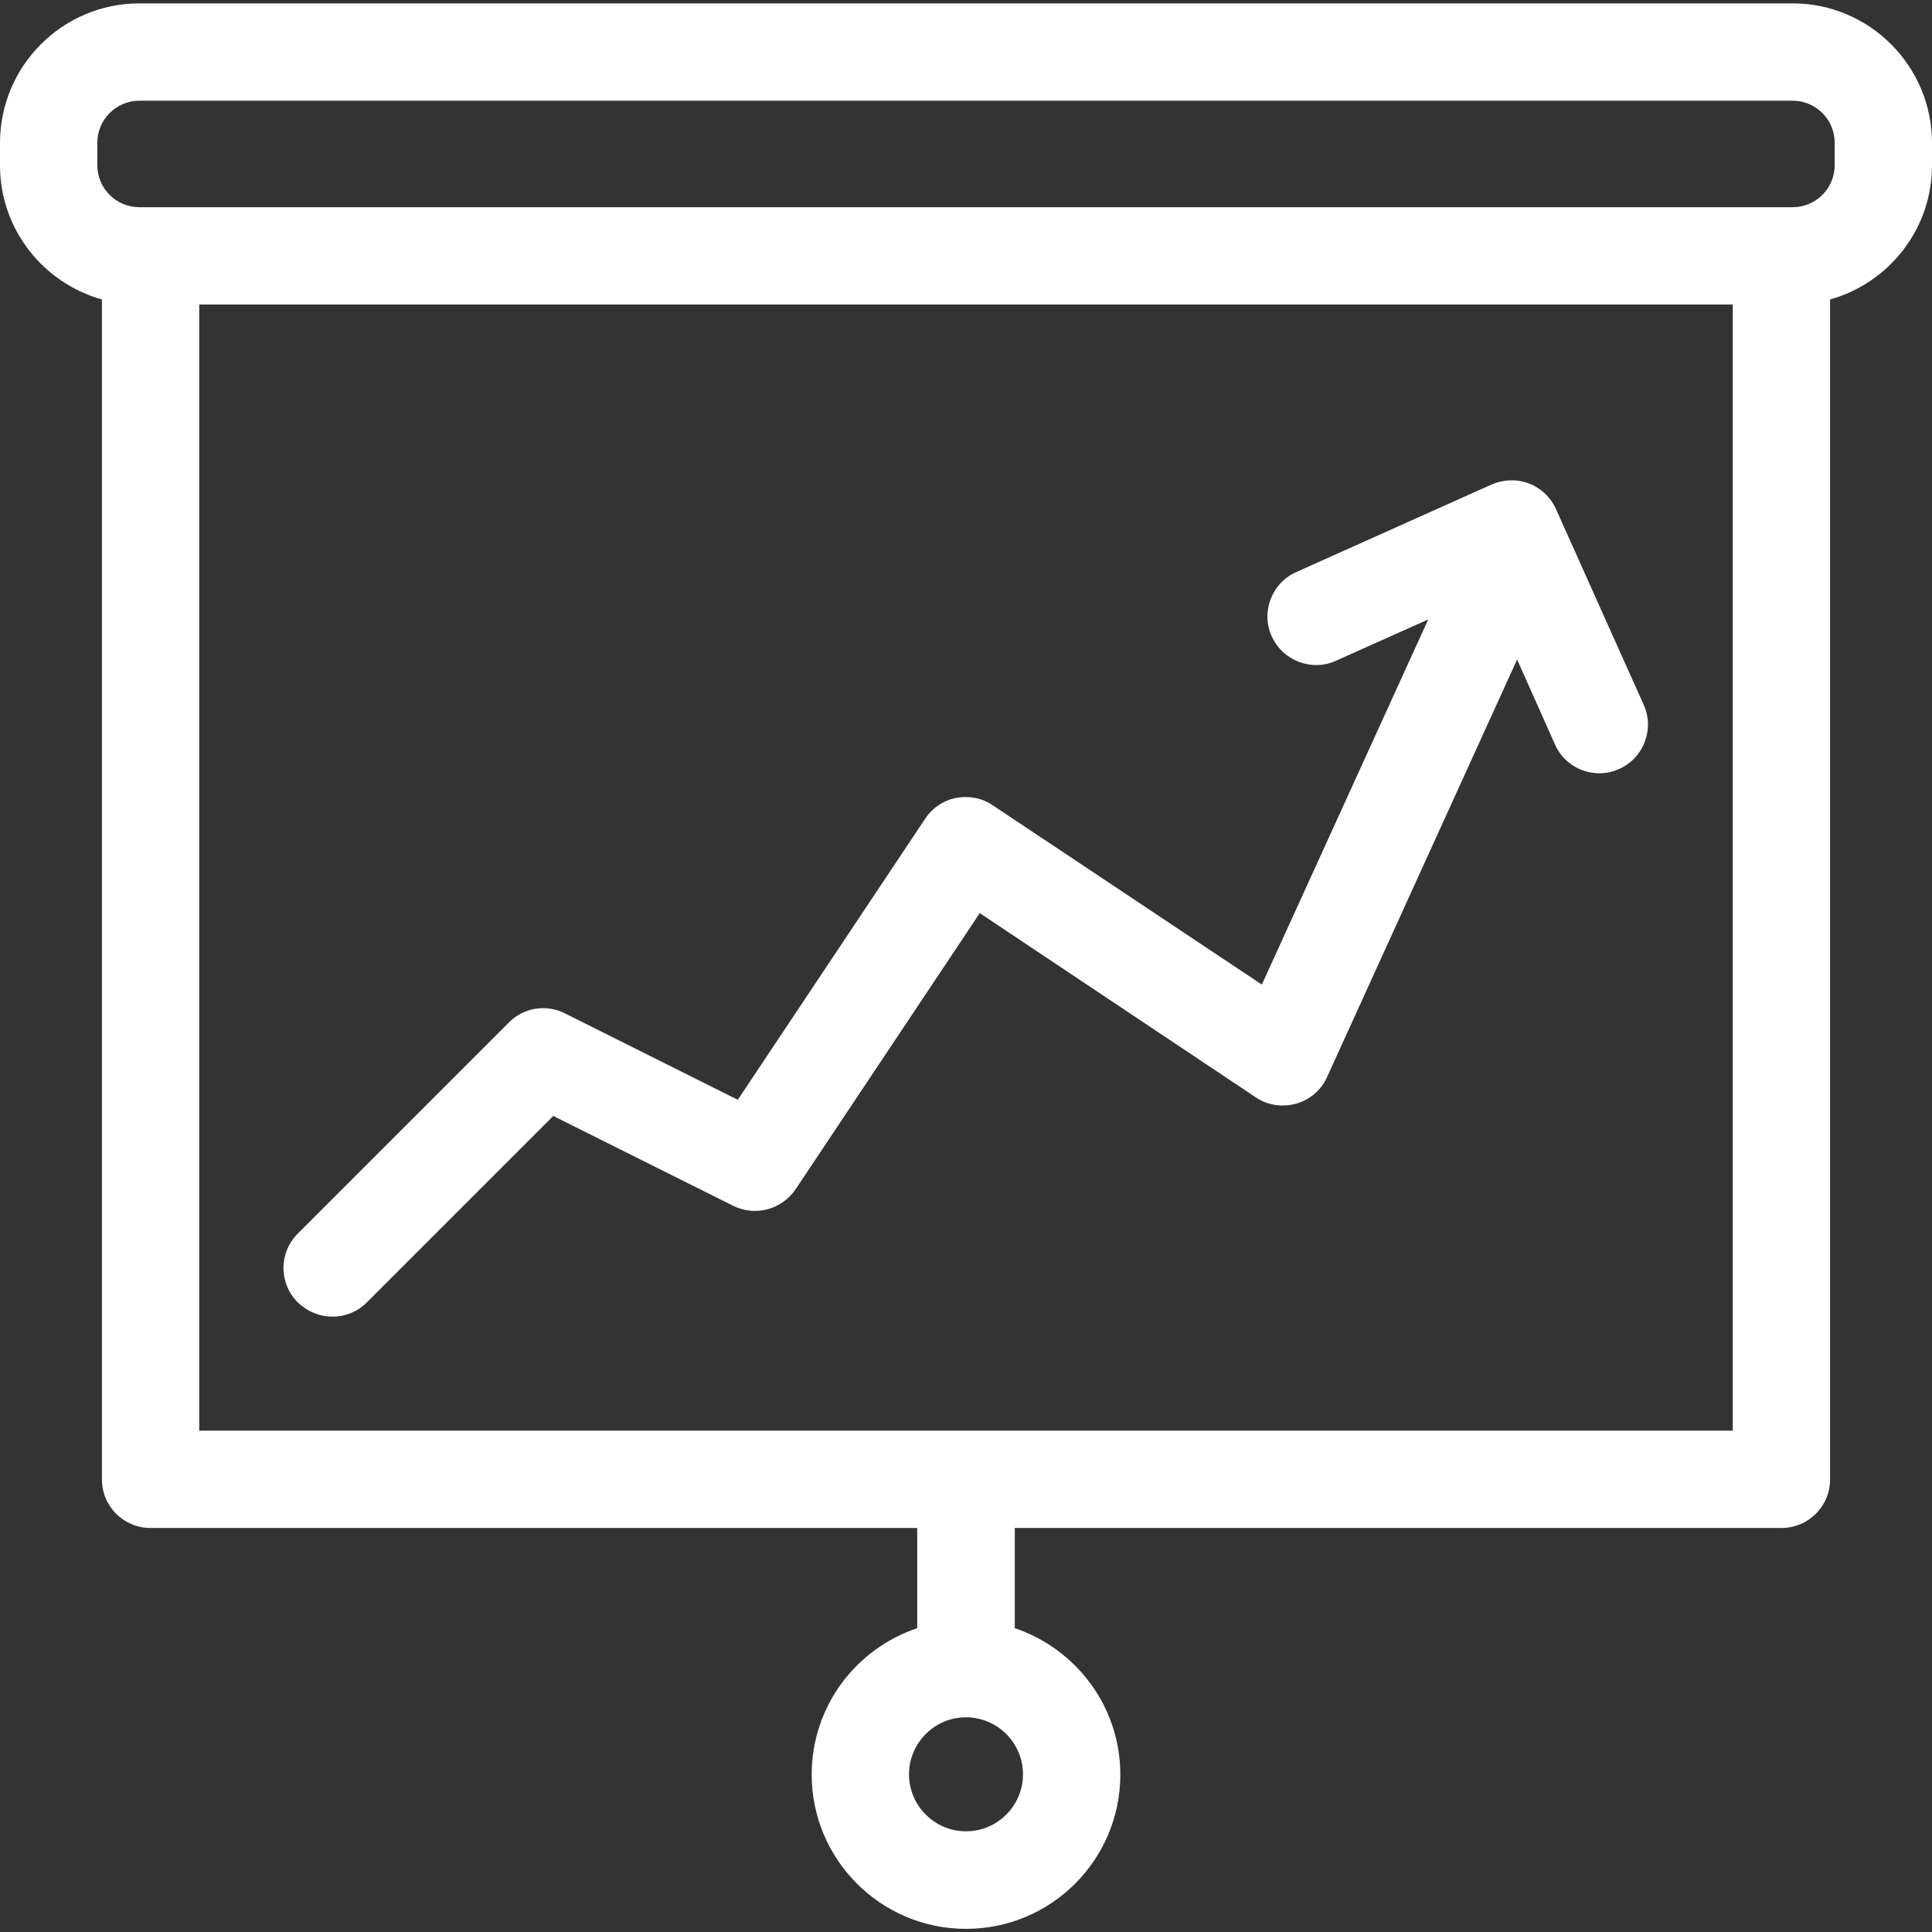
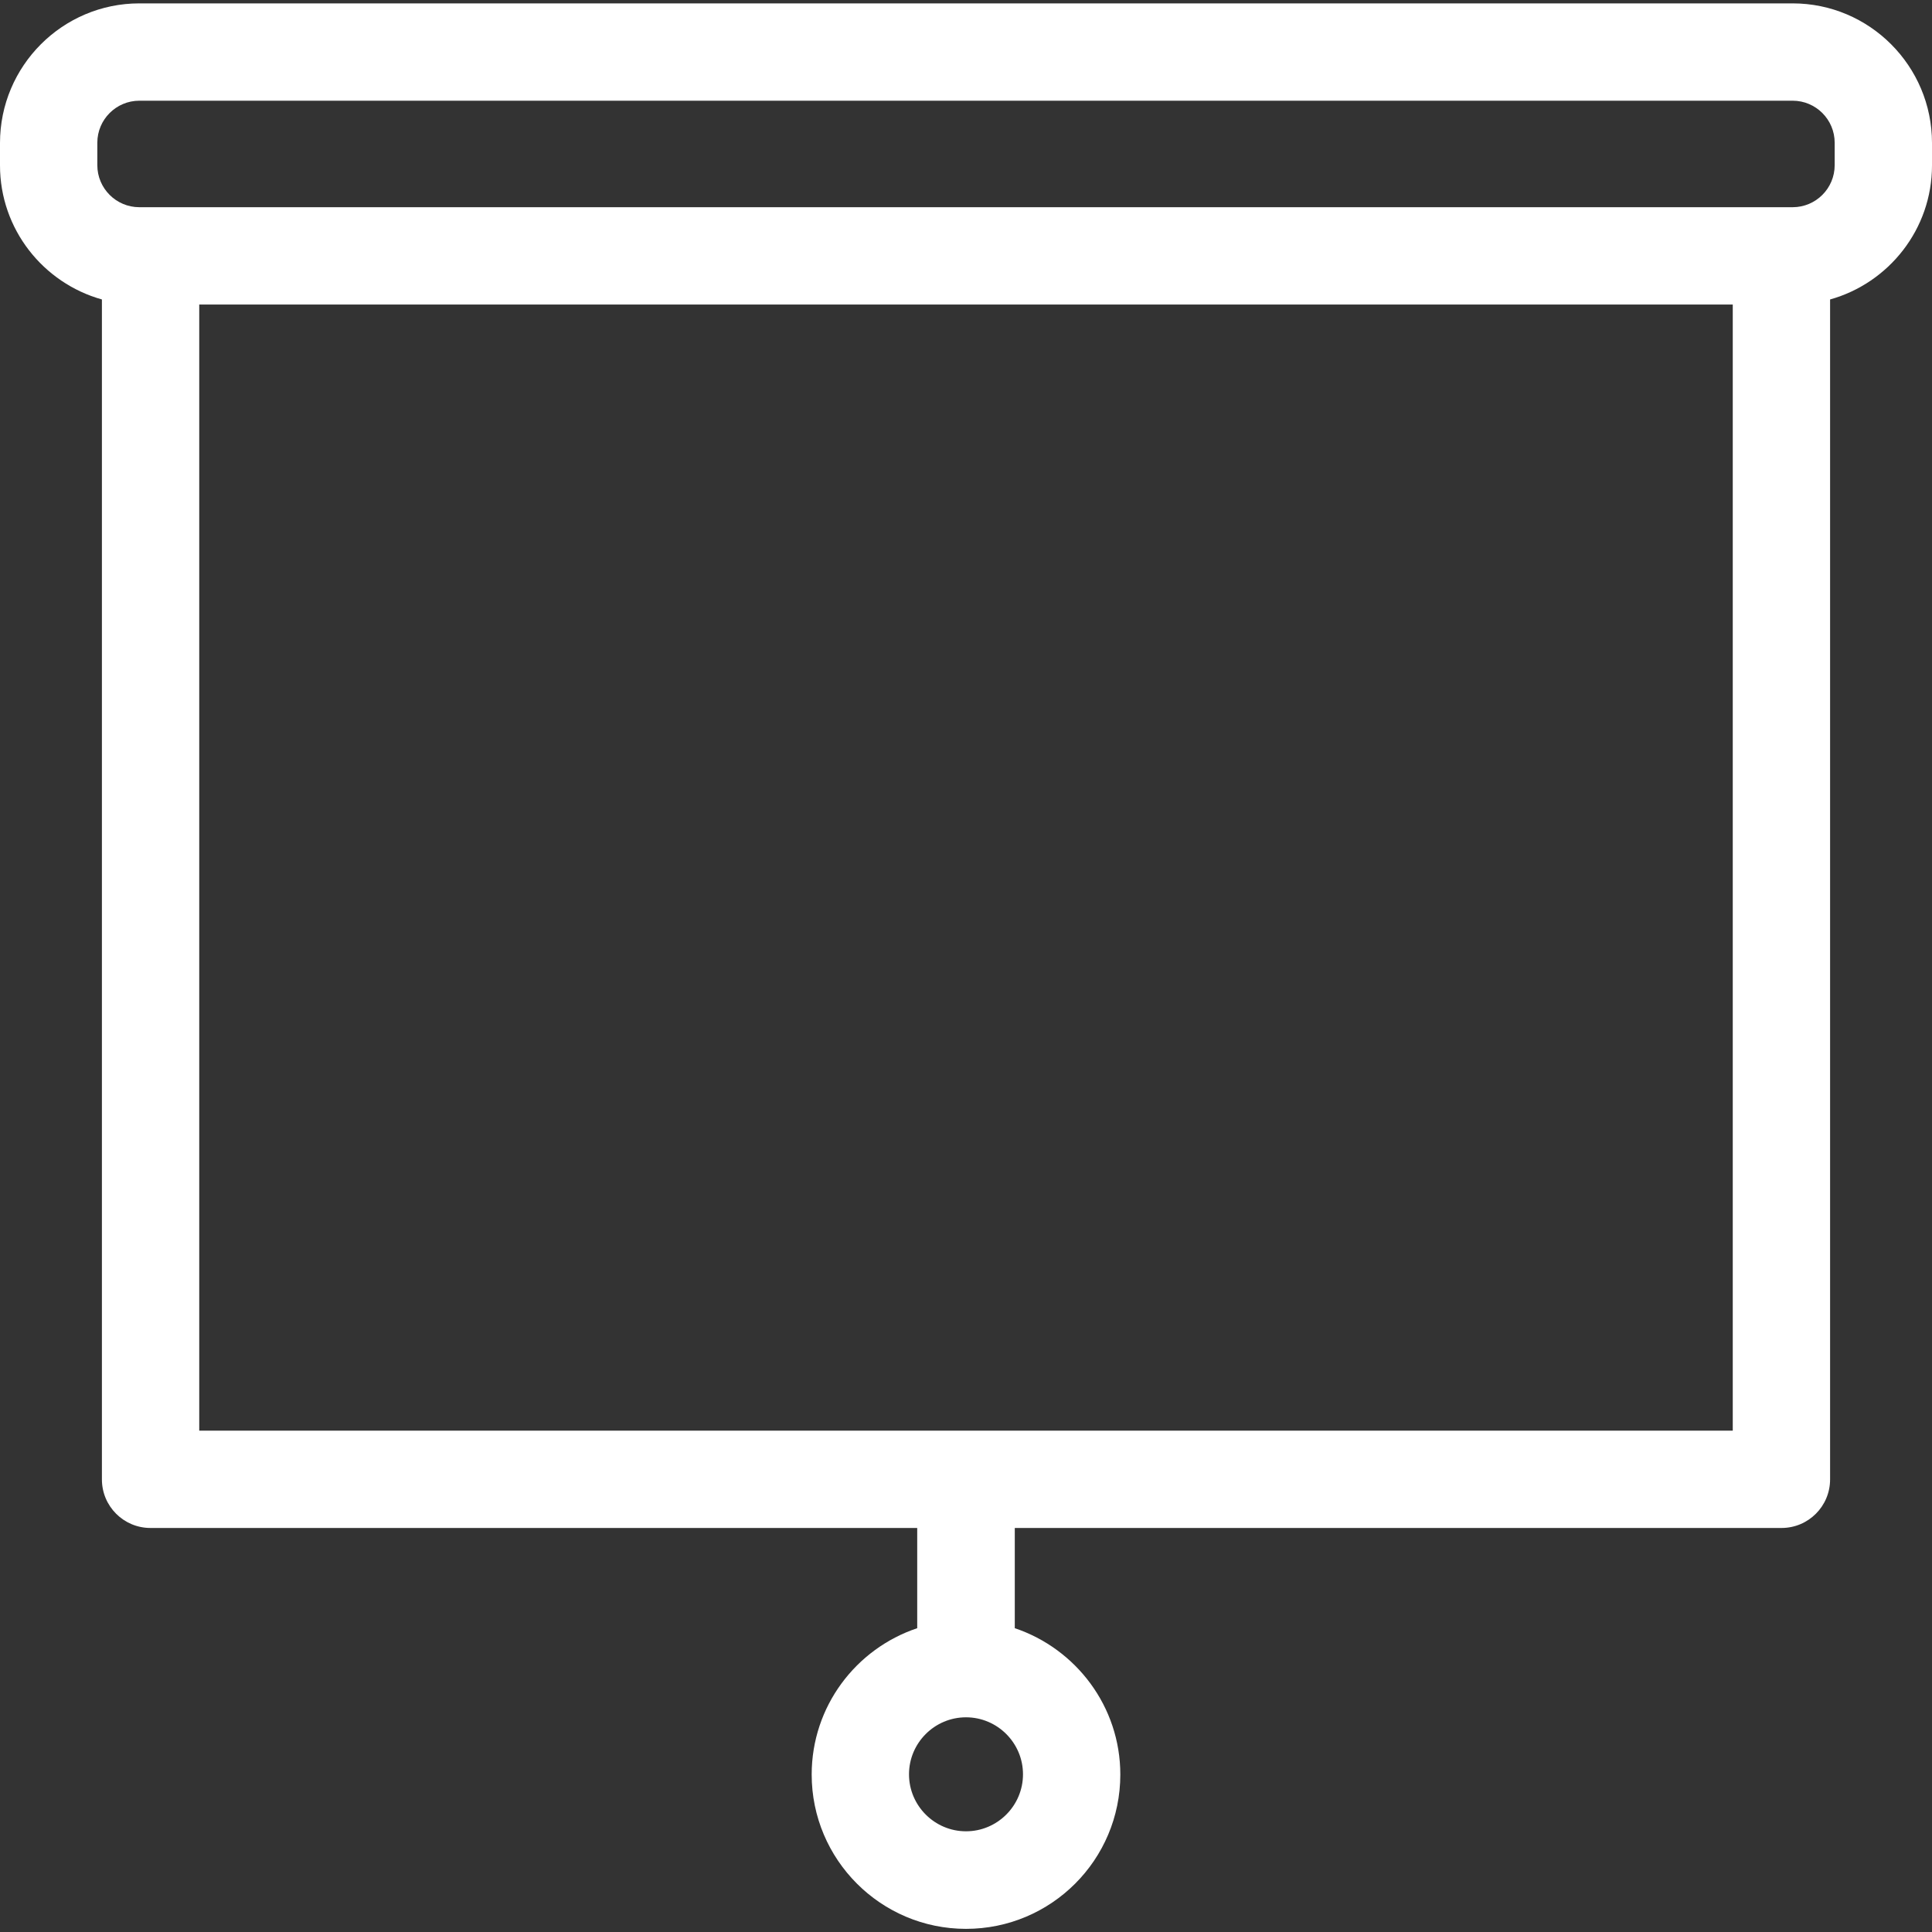
<svg xmlns="http://www.w3.org/2000/svg" version="1.1" id="Capa_1" x="0px" y="0px" viewBox="0 0 800 800" style="enable-background:new 0 0 800 800;" xml:space="preserve">
  <rect x="0" y="0" width="800" height="800" fill="#333333" stroke="none" />
  <style type="text/css">
	.st0{fill:#FFFFFF;}
</style>
  <g>
    <path class="st0" d="M742.3,1.4H57.7C25.9,1.4,0,27.3,0,59.2v9.3c0,26.4,17.9,48.7,42.2,55.5v488.6c0,11.1,9,20.1,20.1,20.1h317.5   v41.5c-25.4,8.5-43.7,32.4-43.7,60.6c0,35.2,28.6,63.9,63.9,63.9s63.9-28.6,63.9-63.9c0-28.2-18.4-52.1-43.7-60.6v-41.5h317.5   c11.1,0,20.1-9,20.1-20.1V124c24.3-6.8,42.2-29.1,42.2-55.5v-9.3C800,27.3,774.1,1.4,742.3,1.4z M400,758.3   c-13,0-23.6-10.6-23.6-23.6c0-13,10.6-23.6,23.6-23.6s23.6,10.6,23.6,23.6C423.6,747.7,413,758.3,400,758.3z M717.5,592.4h-635   V126.1h635V592.4z M759.7,68.4c0,9.6-7.8,17.4-17.4,17.4H57.7c-9.6,0-17.4-7.8-17.4-17.4v-9.3c0-9.6,7.8-17.4,17.4-17.4h684.6   c9.6,0,17.4,7.8,17.4,17.4V68.4z" />
-     <path class="st0" d="M137.7,545.2c5.2,0,10.3-2,14.2-5.9l77.2-77.2l74.5,37.2c9.1,4.5,20.1,1.6,25.8-6.8l76.3-114.4L520,454.4   c4.9,3.3,11,4.2,16.7,2.6c5.7-1.6,10.4-5.6,12.8-11l78.7-172.9l15.7,35.2c3.3,7.5,10.7,11.9,18.4,11.9c2.8,0,5.5-0.6,8.2-1.8   c10.1-4.5,14.7-16.5,10.1-26.6l-36.3-81c-2.2-4.9-6.2-8.7-11.2-10.6c-5-1.9-10.5-1.7-15.4,0.4l-81,36.3   c-10.1,4.5-14.7,16.5-10.1,26.6c4.6,10.1,16.5,14.7,26.6,10.1l38.2-17.1l-68.9,151.2l-111.5-74.3c-4.4-3-9.9-4-15.1-3   c-5.2,1-9.8,4.1-12.8,8.6l-77.6,116.4l-71.6-35.8c-7.7-3.9-17.1-2.4-23.2,3.8l-87.4,87.4c-7.9,7.9-7.9,20.6,0,28.5   C127.4,543.2,132.5,545.2,137.7,545.2z" />
  </g>
</svg>